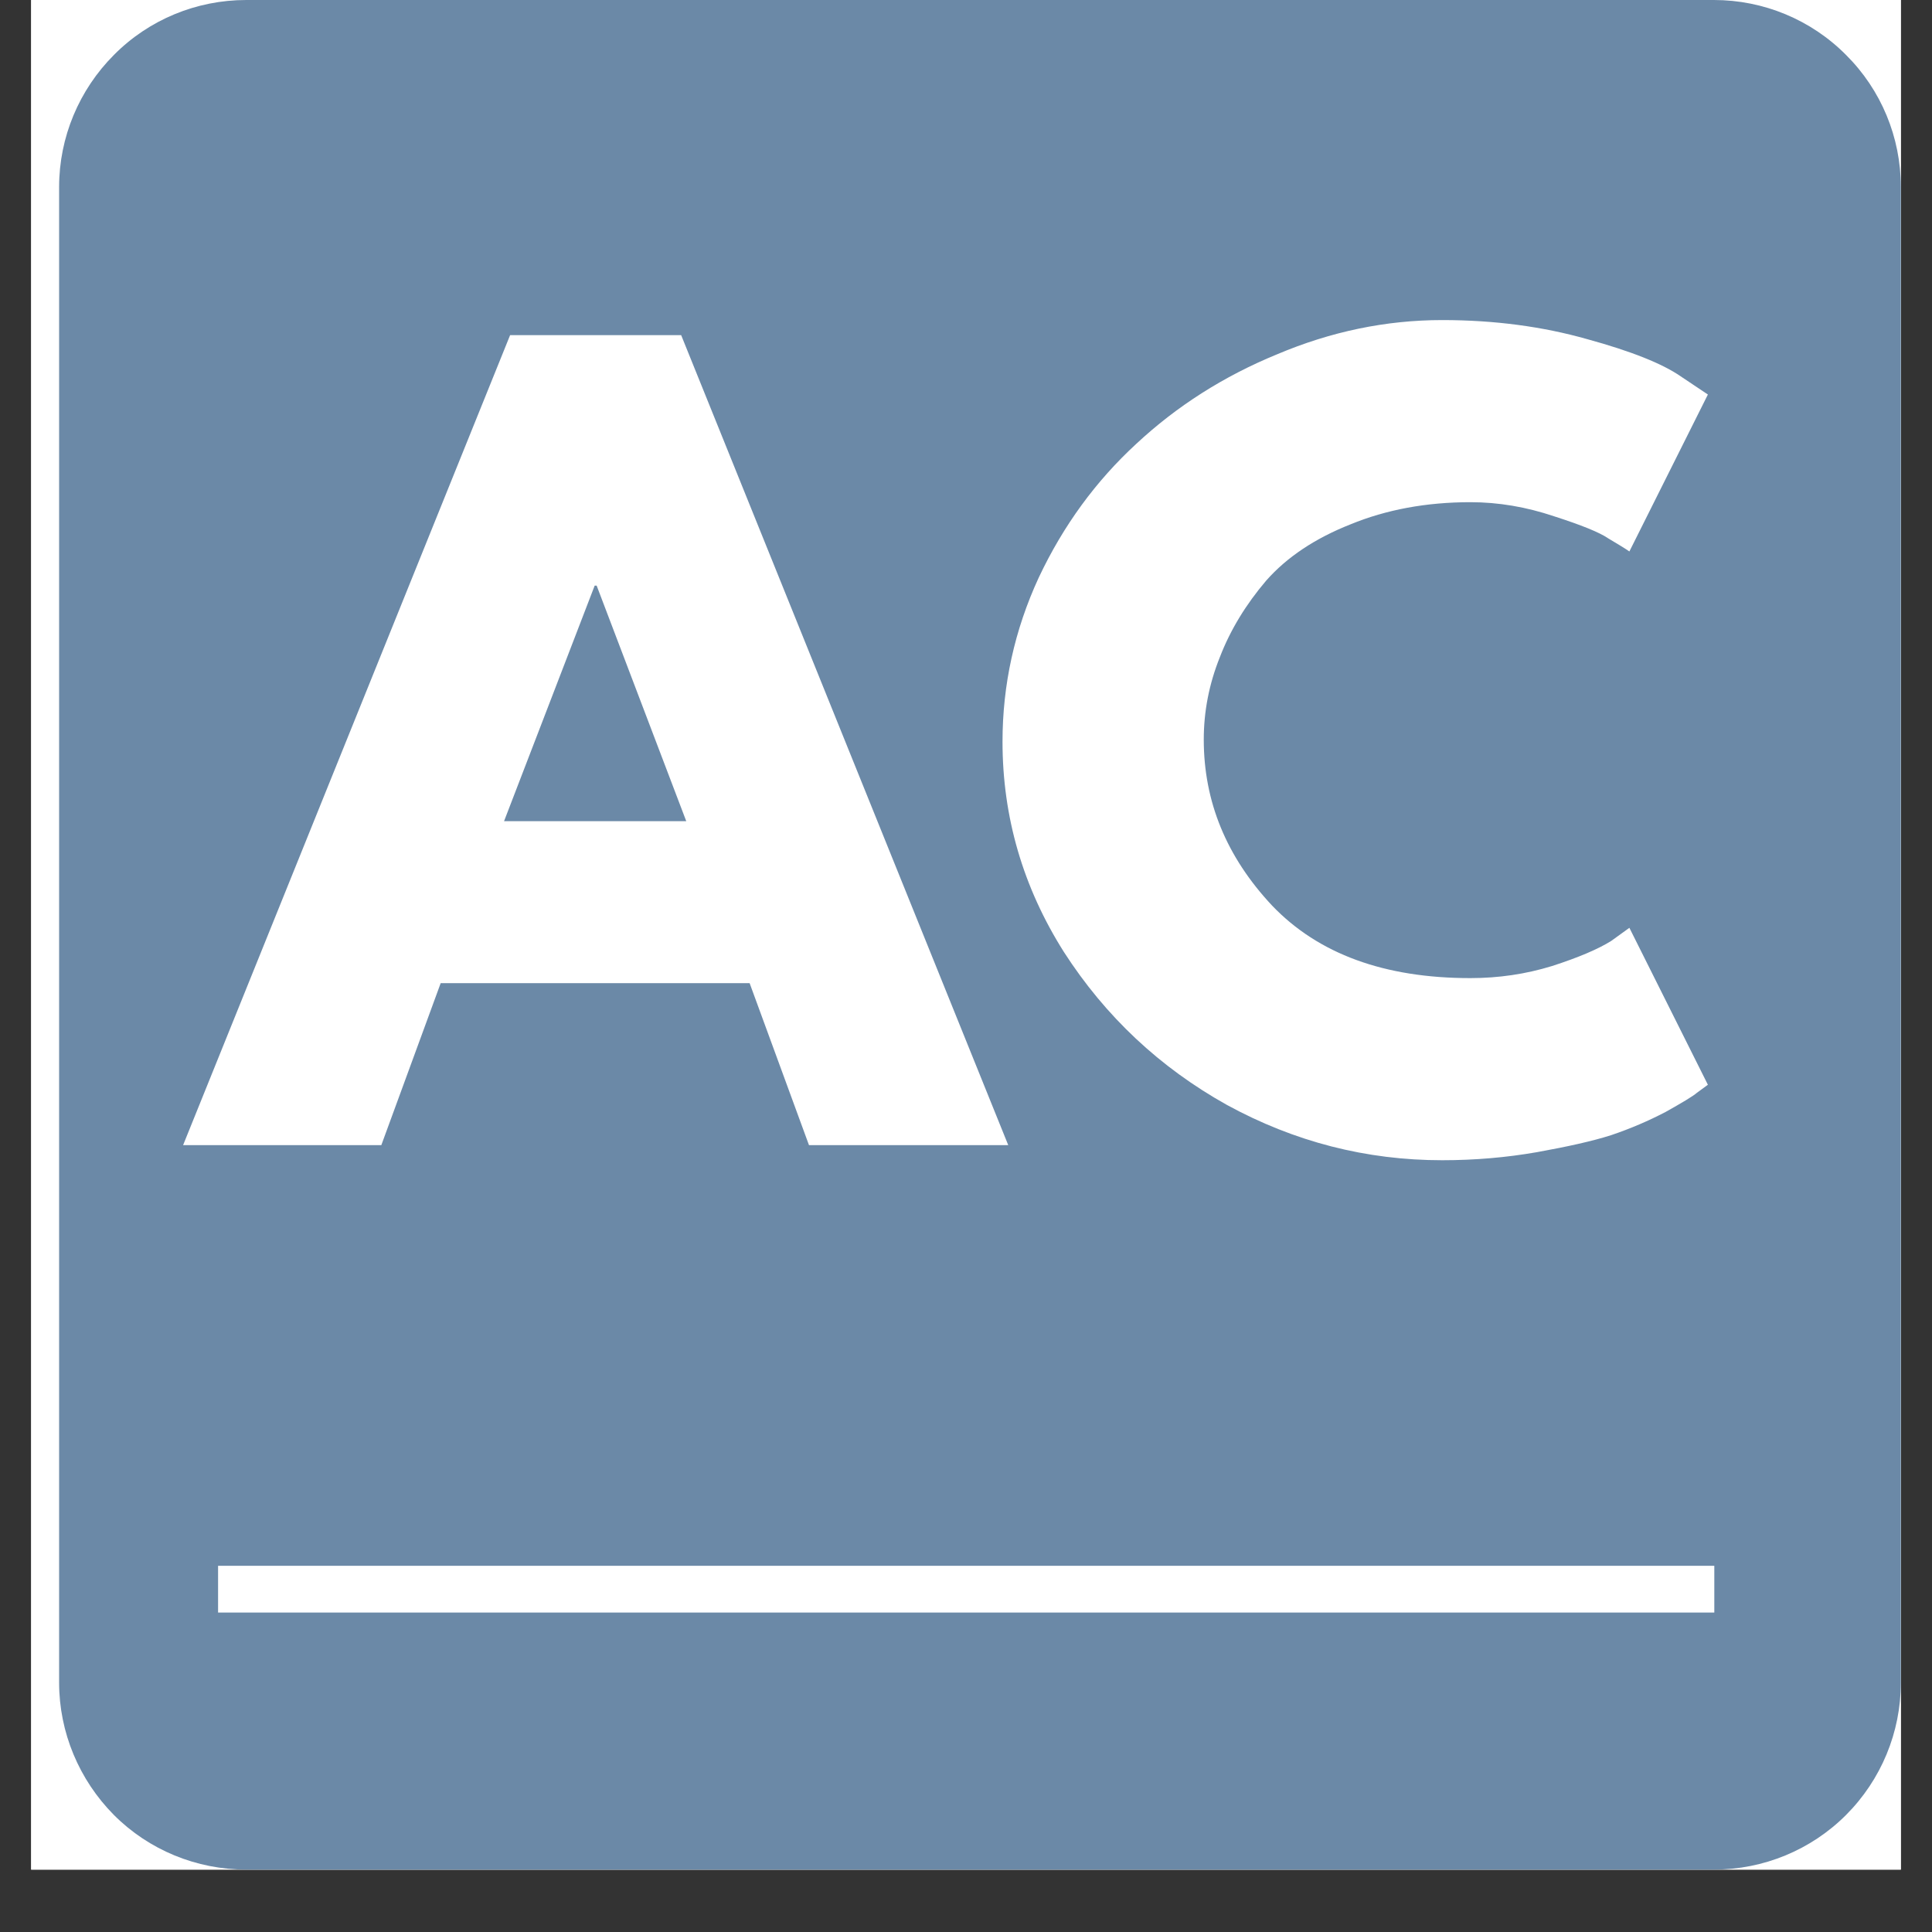
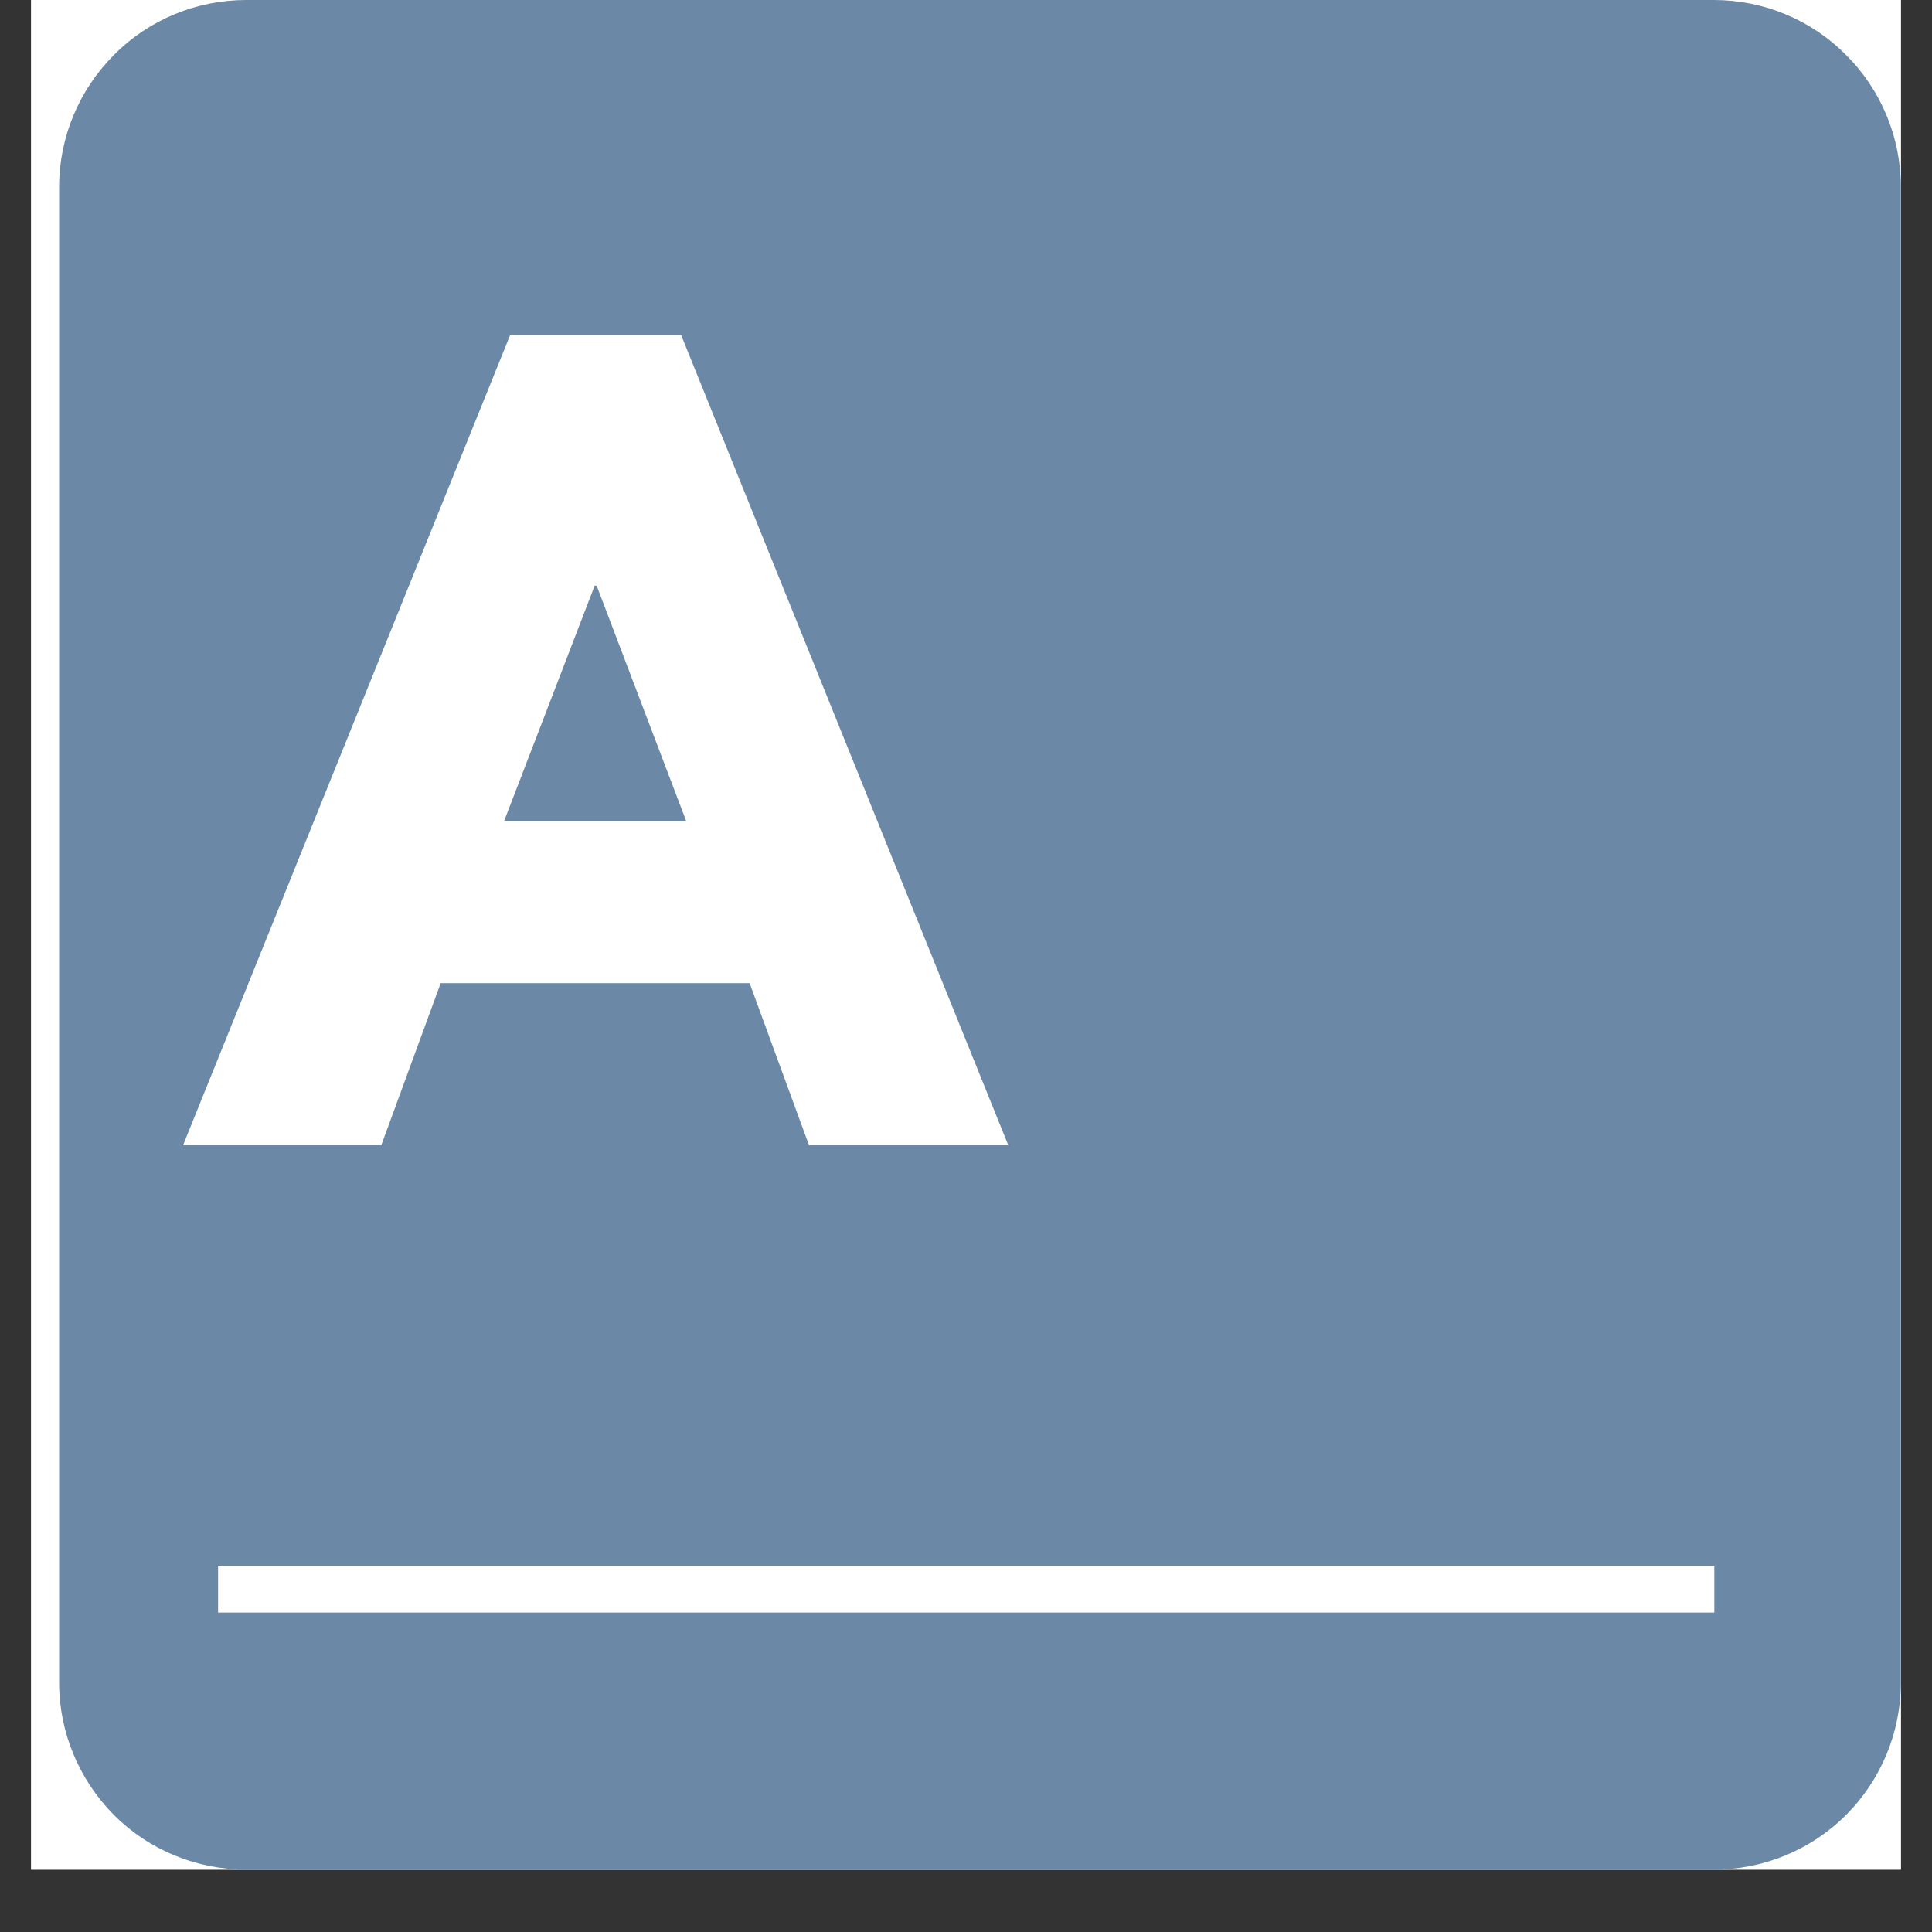
<svg xmlns="http://www.w3.org/2000/svg" width="40" zoomAndPan="magnify" viewBox="0 0 30 30" height="40" preserveAspectRatio="xMidYMid meet" version="1.0">
  <rect x="0" y="0" width="30" height="30" fill="#333333" stroke="none" />
  <defs>
    <g />
    <clipPath id="c0b8a22f27">
      <path d="M 0.484 0 L 29.516 0 L 29.516 29.031 L 0.484 29.031 Z M 0.484 0 " clip-rule="nonzero" />
    </clipPath>
    <clipPath id="ca6bc25c75">
      <path d="M 0.918 0 L 29.516 0 L 29.516 29.031 L 0.918 29.031 Z M 0.918 0 " clip-rule="nonzero" />
    </clipPath>
    <clipPath id="bdc4877f69">
      <path d="M 3.824 0 L 26.613 0 C 27.383 0 28.121 0.305 28.664 0.852 C 29.211 1.395 29.516 2.133 29.516 2.902 L 29.516 26.129 C 29.516 26.898 29.211 27.637 28.664 28.184 C 28.121 28.727 27.383 29.031 26.613 29.031 L 3.824 29.031 C 3.051 29.031 2.312 28.727 1.77 28.184 C 1.227 27.637 0.918 26.898 0.918 26.129 L 0.918 2.902 C 0.918 2.133 1.227 1.395 1.77 0.852 C 2.312 0.305 3.051 0 3.824 0 Z M 3.824 0 " clip-rule="nonzero" />
    </clipPath>
  </defs>
  <g clip-path="url(#c0b8a22f27)">
    <path fill="#ffffff" d="M 0.484 0 L 29.516 0 L 29.516 29.031 L 0.484 29.031 Z M 0.484 0 " fill-opacity="1" fill-rule="nonzero" />
    <path fill="#ffffff" d="M 0.484 0 L 29.516 0 L 29.516 29.031 L 0.484 29.031 Z M 0.484 0 " fill-opacity="1" fill-rule="nonzero" />
  </g>
  <g clip-path="url(#ca6bc25c75)">
    <g clip-path="url(#bdc4877f69)">
      <path fill="#6b89a7" d="M 0.918 0 L 29.516 0 L 29.516 29.043 L 0.918 29.043 Z M 0.918 0 " fill-opacity="1" fill-rule="nonzero" />
    </g>
  </g>
  <g fill="#ffffff" fill-opacity="1">
    <g transform="translate(3.265, 17.782)">
      <g>
        <path d="M 7.312 -12.578 L 12.391 0 L 9.297 0 L 8.375 -2.516 L 3.578 -2.516 L 2.656 0 L -0.422 0 L 4.656 -12.578 Z M 7.391 -5.031 L 6 -8.688 L 5.969 -8.688 L 4.562 -5.031 Z M 7.391 -5.031 " />
      </g>
    </g>
  </g>
  <g fill="#ffffff" fill-opacity="1">
    <g transform="translate(15.223, 17.782)">
      <g>
-         <path d="M 7.609 -2.594 C 8.047 -2.594 8.469 -2.656 8.875 -2.781 C 9.289 -2.914 9.598 -3.047 9.797 -3.172 L 10.078 -3.375 L 11.297 -0.938 C 11.254 -0.906 11.195 -0.863 11.125 -0.812 C 11.062 -0.758 10.898 -0.66 10.641 -0.516 C 10.379 -0.379 10.098 -0.258 9.797 -0.156 C 9.504 -0.062 9.117 0.023 8.641 0.109 C 8.172 0.191 7.68 0.234 7.172 0.234 C 5.992 0.234 4.879 -0.051 3.828 -0.625 C 2.785 -1.207 1.941 -2 1.297 -3 C 0.66 -4.008 0.344 -5.098 0.344 -6.266 C 0.344 -7.148 0.531 -8 0.906 -8.812 C 1.289 -9.625 1.797 -10.316 2.422 -10.891 C 3.047 -11.473 3.773 -11.938 4.609 -12.281 C 5.441 -12.633 6.297 -12.812 7.172 -12.812 C 7.984 -12.812 8.734 -12.711 9.422 -12.516 C 10.109 -12.328 10.594 -12.133 10.875 -11.938 L 11.297 -11.656 L 10.078 -9.219 C 10.004 -9.27 9.895 -9.336 9.75 -9.422 C 9.613 -9.516 9.332 -9.629 8.906 -9.766 C 8.477 -9.91 8.047 -9.984 7.609 -9.984 C 6.922 -9.984 6.301 -9.867 5.75 -9.641 C 5.195 -9.422 4.758 -9.129 4.438 -8.766 C 4.125 -8.398 3.883 -8.004 3.719 -7.578 C 3.551 -7.16 3.469 -6.734 3.469 -6.297 C 3.469 -5.336 3.82 -4.477 4.531 -3.719 C 5.25 -2.969 6.273 -2.594 7.609 -2.594 Z M 7.609 -2.594 " />
-       </g>
+         </g>
    </g>
  </g>
  <path stroke-linecap="butt" transform="matrix(0.726, 0, 0, 0.726, 3.387, 24.315)" fill="none" stroke-linejoin="miter" d="M -0.001 0.498 L 32.001 0.498 " stroke="#ffffff" stroke-width="1" stroke-opacity="1" stroke-miterlimit="4" />
</svg>